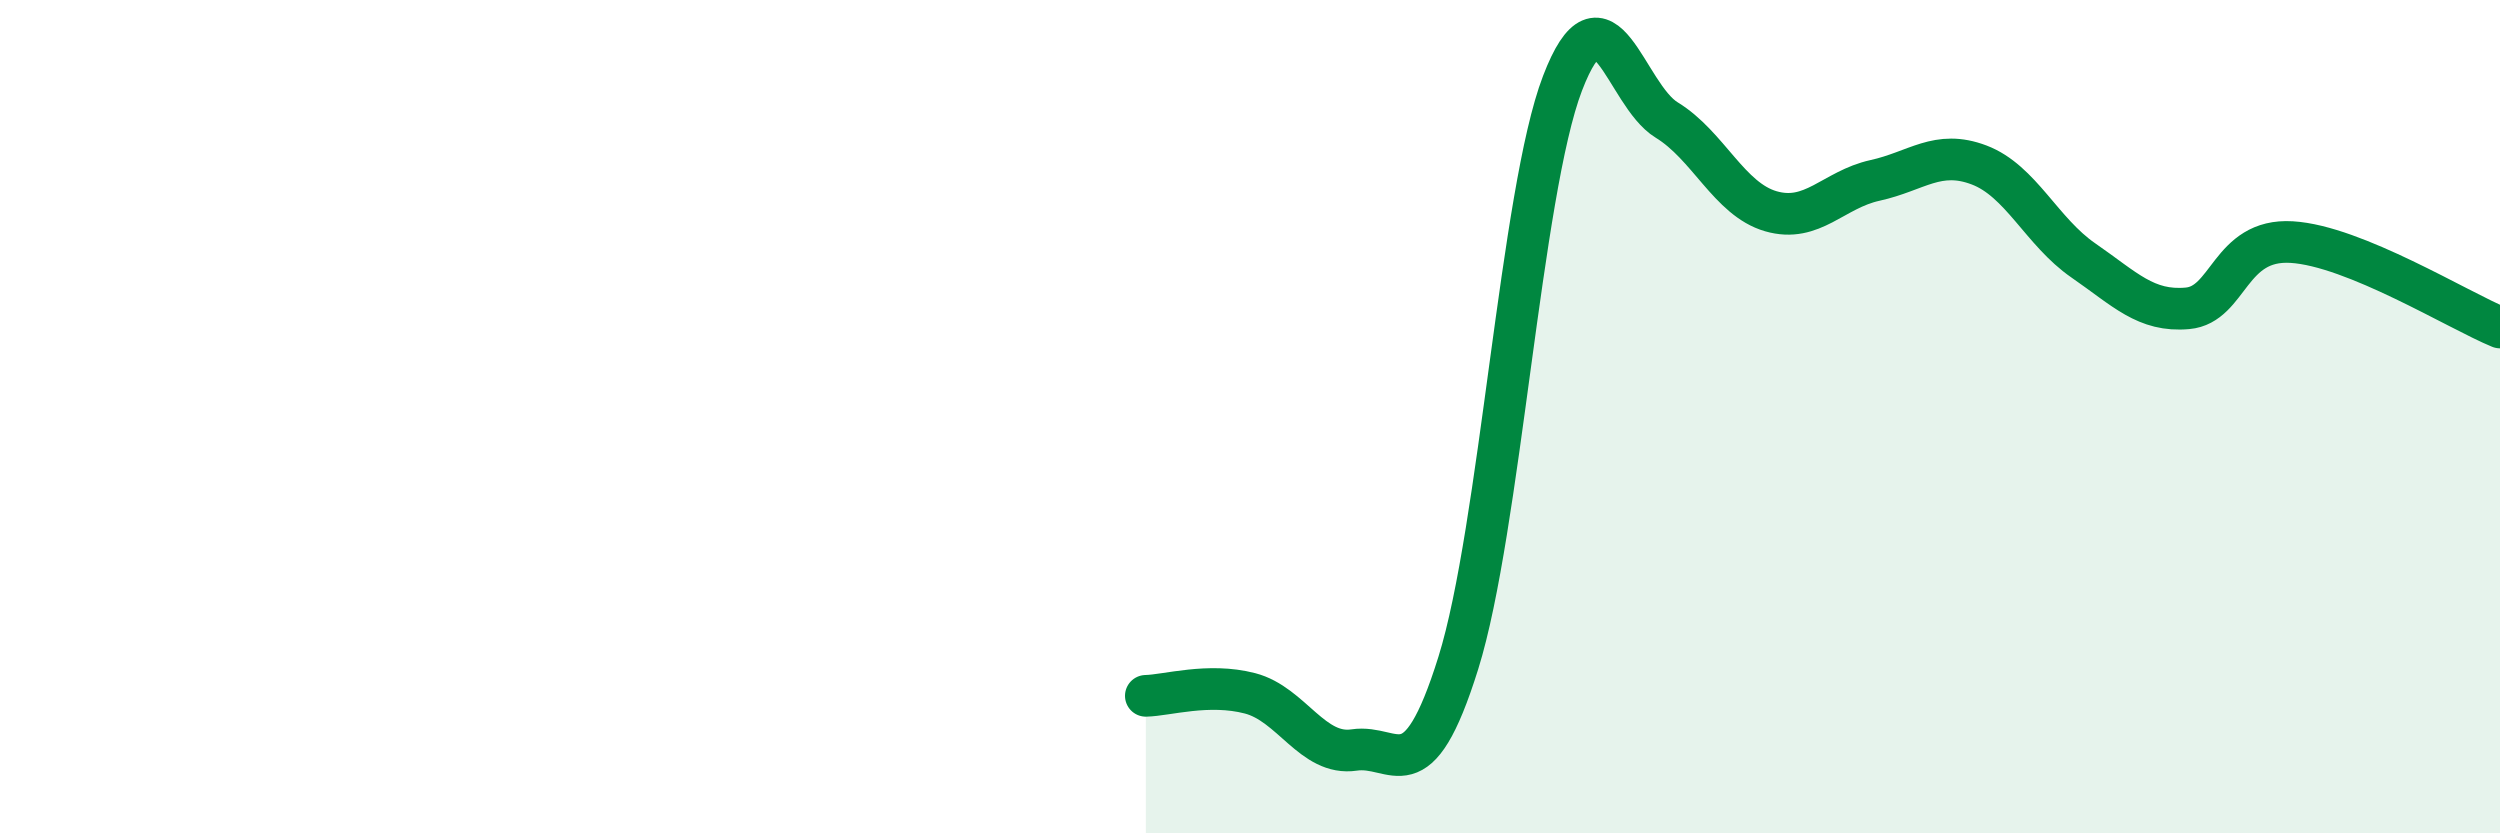
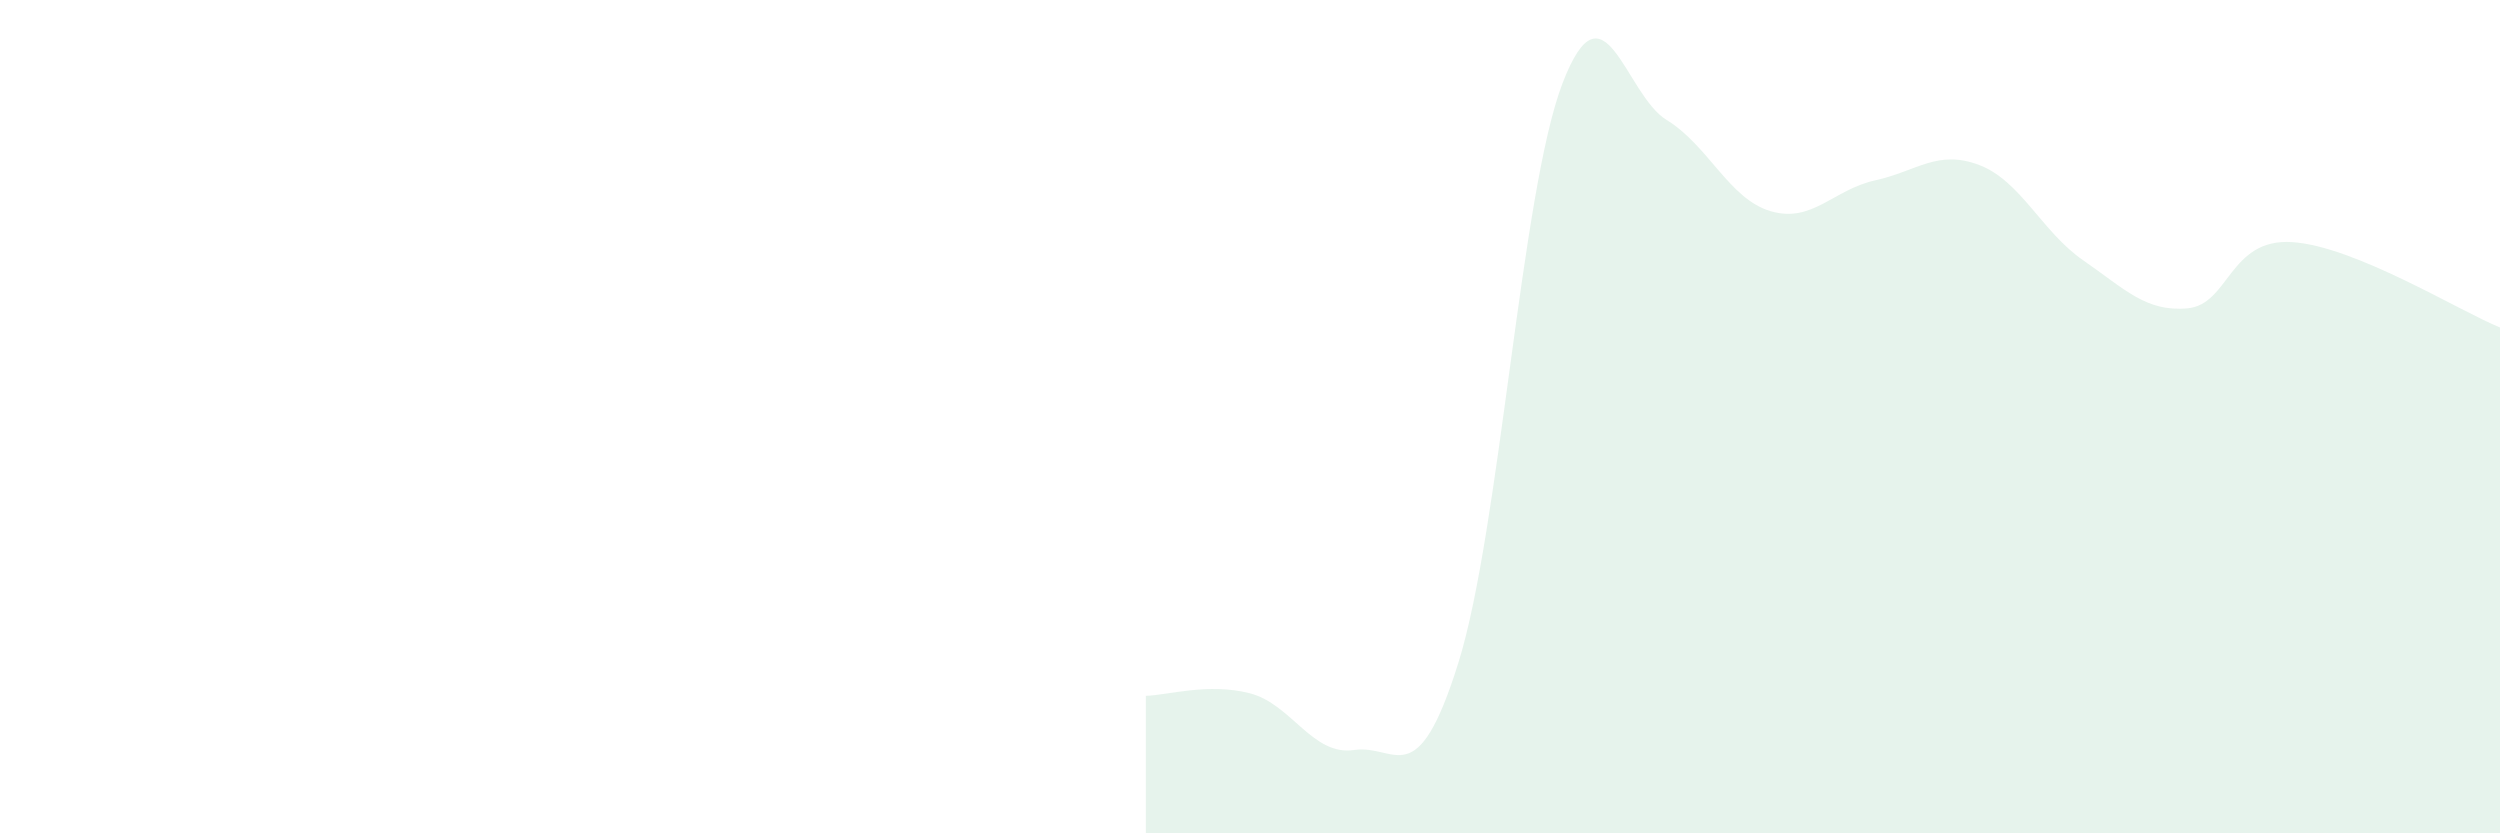
<svg xmlns="http://www.w3.org/2000/svg" width="60" height="20" viewBox="0 0 60 20">
  <path d="M 27.5,16.7 C 28,16.69 29,16.38 30,16.64 C 31,16.9 31.5,18.15 32.5,18 C 33.5,17.85 34,19.11 35,15.91 C 36,12.71 36.5,4.61 37.5,2 C 38.5,-0.61 39,2.27 40,2.88 C 41,3.49 41.5,4.78 42.5,5.07 C 43.5,5.36 44,4.55 45,4.33 C 46,4.11 46.5,3.58 47.5,3.96 C 48.5,4.34 49,5.56 50,6.25 C 51,6.94 51.5,7.49 52.5,7.4 C 53.5,7.31 53.5,5.72 55,5.81 C 56.5,5.9 59,7.45 60,7.86L60 20L27.5 20Z" fill="#008740" opacity="0.1" stroke-linecap="round" stroke-linejoin="round" />
-   <path d="M 27.5,16.7 C 28,16.69 29,16.38 30,16.64 C 31,16.9 31.5,18.15 32.5,18 C 33.5,17.85 34,19.11 35,15.91 C 36,12.71 36.5,4.61 37.5,2 C 38.5,-0.61 39,2.27 40,2.88 C 41,3.49 41.5,4.78 42.5,5.07 C 43.5,5.36 44,4.55 45,4.33 C 46,4.11 46.5,3.58 47.5,3.96 C 48.5,4.34 49,5.56 50,6.25 C 51,6.94 51.5,7.49 52.5,7.4 C 53.5,7.31 53.5,5.72 55,5.81 C 56.5,5.9 59,7.45 60,7.86" stroke="#008740" stroke-width="1" fill="none" stroke-linecap="round" stroke-linejoin="round" />
</svg>